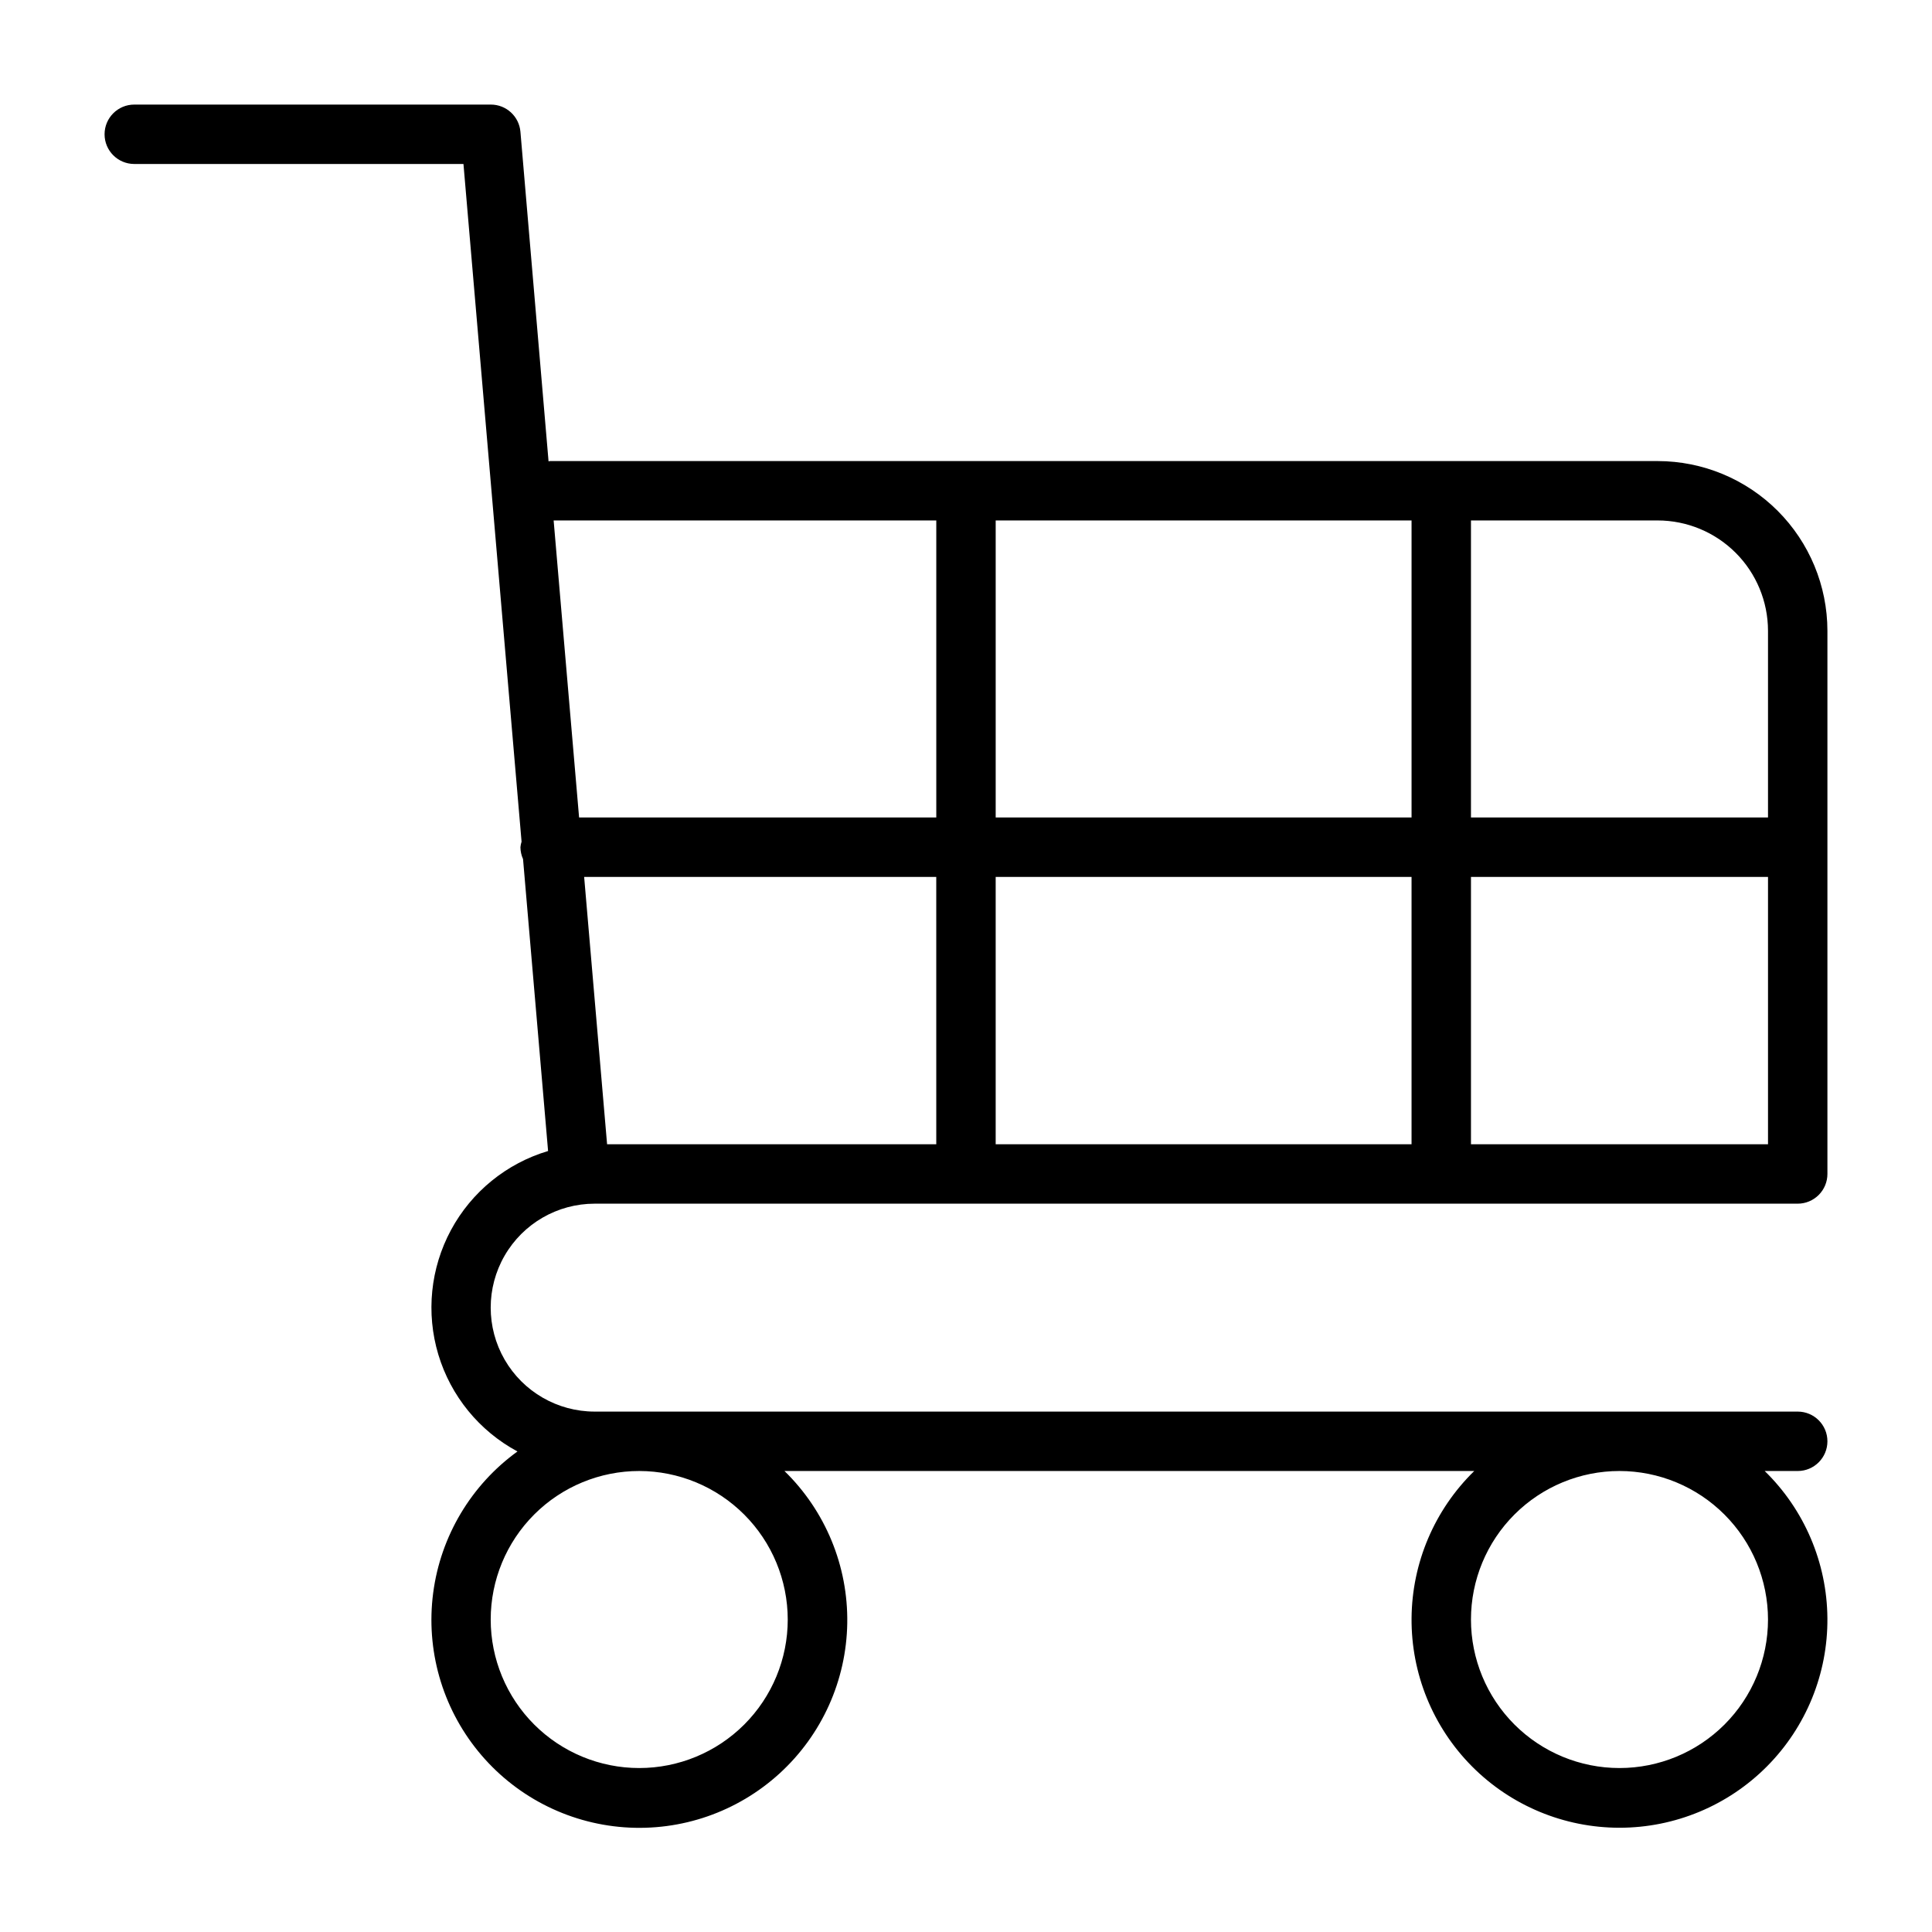
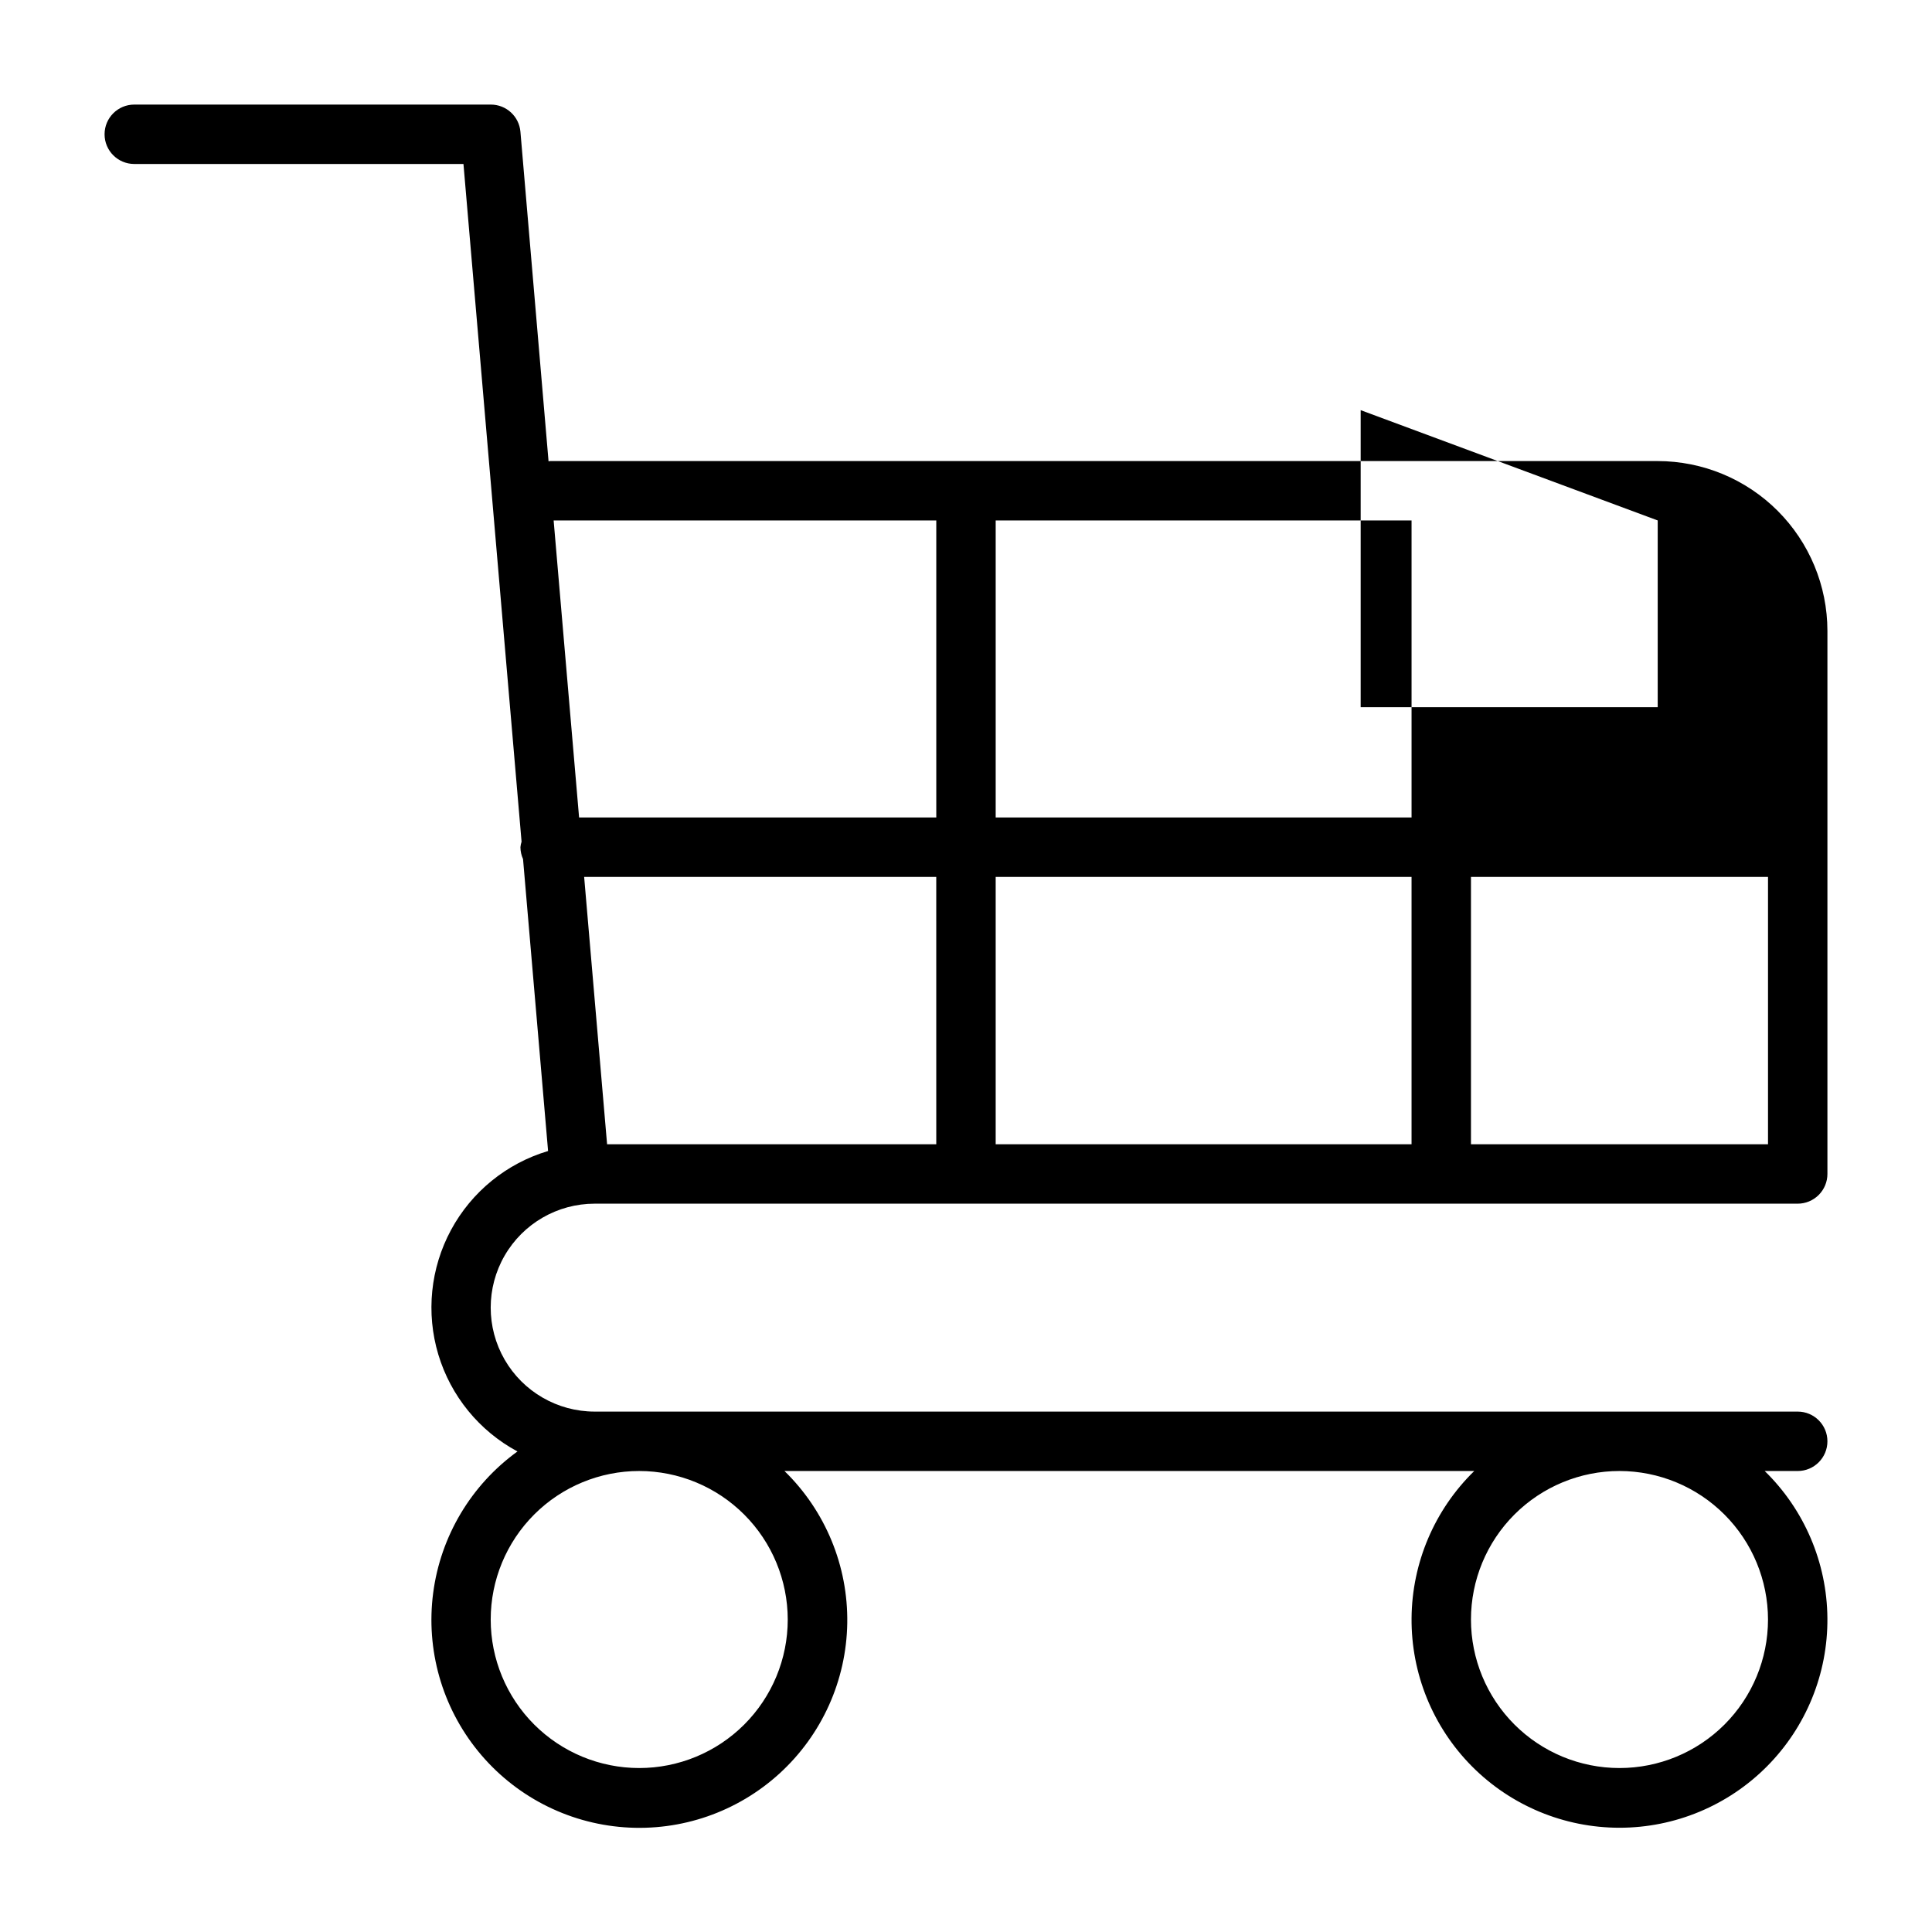
<svg xmlns="http://www.w3.org/2000/svg" fill="#000000" width="800px" height="800px" version="1.1" viewBox="144 144 512 512">
-   <path d="m583.31 266.18h-293.52c-0.148 0-0.27 0.078-0.418 0.086l-7.453-87.348c-0.348-4.086-3.773-7.219-7.871-7.203h-94.465c-4.348 0-7.871 3.523-7.871 7.871 0 4.348 3.523 7.871 7.871 7.871h87.238l15.398 179.59c-0.152 0.477-0.254 0.973-0.301 1.473 0.012 1.086 0.246 2.156 0.691 3.148l6.637 77.359c-11.012 3.285-20.27 10.816-25.727 20.934-5.453 10.117-6.664 21.984-3.363 32.996 3.305 11.008 10.852 20.254 20.977 25.695-12.285 8.887-20.363 22.445-22.336 37.477-1.973 15.035 2.34 30.219 11.918 41.973 9.574 11.754 23.574 19.043 38.695 20.148 15.121 1.109 30.031-4.066 41.219-14.301s17.664-24.625 17.902-39.785-5.781-29.75-16.641-40.332h182.8c-10.512 10.262-16.496 24.297-16.613 38.988-0.121 14.691 5.633 28.82 15.977 39.254 10.348 10.43 24.434 16.297 39.125 16.297s28.777-5.867 39.121-16.297c10.348-10.434 16.102-24.562 15.98-39.254s-6.102-28.727-16.617-38.988h8.746c4.348 0 7.875-3.527 7.875-7.875 0-4.348-3.527-7.871-7.875-7.871h-318.82c-9.844 0-18.938-5.25-23.859-13.773-4.922-8.527-4.922-19.031 0-27.555s14.016-13.773 23.859-13.773h318.82c2.09 0 4.09-0.832 5.566-2.309 1.477-1.477 2.309-3.477 2.309-5.566v-143.95c-0.016-11.926-4.758-23.355-13.188-31.789-8.434-8.43-19.863-13.172-31.789-13.184zm29.23 307.01c0 10.438-4.148 20.449-11.527 27.832-7.383 7.379-17.395 11.527-27.832 11.527-10.441 0-20.449-4.148-27.832-11.527-7.383-7.383-11.527-17.395-11.527-27.832 0-10.441 4.144-20.449 11.527-27.832 7.383-7.383 17.391-11.527 27.832-11.527 10.434 0.012 20.438 4.16 27.816 11.539 7.379 7.379 11.531 17.383 11.543 27.82zm-259.78 0c0 10.438-4.144 20.449-11.527 27.832-7.383 7.379-17.395 11.527-27.832 11.527s-20.449-4.148-27.832-11.527c-7.383-7.383-11.527-17.395-11.527-27.832 0-10.441 4.144-20.449 11.527-27.832 7.383-7.383 17.395-11.527 27.832-11.527 10.434 0.012 20.438 4.16 27.816 11.539 7.379 7.379 11.531 17.383 11.543 27.82zm55.105-196.8h110.21v70.848h-110.21zm-15.742 70.848h-87.238l-6.078-70.848h93.312zm141.7-70.848h78.719v70.848h-78.719zm49.492-94.465h-0.004c7.75 0.012 15.18 3.094 20.66 8.574 5.477 5.477 8.559 12.906 8.57 20.656v49.488h-78.719v-78.719zm-65.238 0v78.719h-110.21v-78.719zm-125.95 0v78.719h-94.66l-6.746-78.719z" />
+   <path d="m583.31 266.18h-293.52c-0.148 0-0.27 0.078-0.418 0.086l-7.453-87.348c-0.348-4.086-3.773-7.219-7.871-7.203h-94.465c-4.348 0-7.871 3.523-7.871 7.871 0 4.348 3.523 7.871 7.871 7.871h87.238l15.398 179.59c-0.152 0.477-0.254 0.973-0.301 1.473 0.012 1.086 0.246 2.156 0.691 3.148l6.637 77.359c-11.012 3.285-20.27 10.816-25.727 20.934-5.453 10.117-6.664 21.984-3.363 32.996 3.305 11.008 10.852 20.254 20.977 25.695-12.285 8.887-20.363 22.445-22.336 37.477-1.973 15.035 2.34 30.219 11.918 41.973 9.574 11.754 23.574 19.043 38.695 20.148 15.121 1.109 30.031-4.066 41.219-14.301s17.664-24.625 17.902-39.785-5.781-29.75-16.641-40.332h182.8c-10.512 10.262-16.496 24.297-16.613 38.988-0.121 14.691 5.633 28.82 15.977 39.254 10.348 10.43 24.434 16.297 39.125 16.297s28.777-5.867 39.121-16.297c10.348-10.434 16.102-24.562 15.98-39.254s-6.102-28.727-16.617-38.988h8.746c4.348 0 7.875-3.527 7.875-7.875 0-4.348-3.527-7.871-7.875-7.871h-318.82c-9.844 0-18.938-5.25-23.859-13.773-4.922-8.527-4.922-19.031 0-27.555s14.016-13.773 23.859-13.773h318.82c2.09 0 4.09-0.832 5.566-2.309 1.477-1.477 2.309-3.477 2.309-5.566v-143.95c-0.016-11.926-4.758-23.355-13.188-31.789-8.434-8.43-19.863-13.172-31.789-13.184zm29.23 307.01c0 10.438-4.148 20.449-11.527 27.832-7.383 7.379-17.395 11.527-27.832 11.527-10.441 0-20.449-4.148-27.832-11.527-7.383-7.383-11.527-17.395-11.527-27.832 0-10.441 4.144-20.449 11.527-27.832 7.383-7.383 17.391-11.527 27.832-11.527 10.434 0.012 20.438 4.16 27.816 11.539 7.379 7.379 11.531 17.383 11.543 27.82zm-259.78 0c0 10.438-4.144 20.449-11.527 27.832-7.383 7.379-17.395 11.527-27.832 11.527s-20.449-4.148-27.832-11.527c-7.383-7.383-11.527-17.395-11.527-27.832 0-10.441 4.144-20.449 11.527-27.832 7.383-7.383 17.395-11.527 27.832-11.527 10.434 0.012 20.438 4.16 27.816 11.539 7.379 7.379 11.531 17.383 11.543 27.82zm55.105-196.8h110.21v70.848h-110.21zm-15.742 70.848h-87.238l-6.078-70.848h93.312zm141.7-70.848h78.719v70.848h-78.719zm49.492-94.465h-0.004v49.488h-78.719v-78.719zm-65.238 0v78.719h-110.21v-78.719zm-125.95 0v78.719h-94.66l-6.746-78.719z" />
</svg>